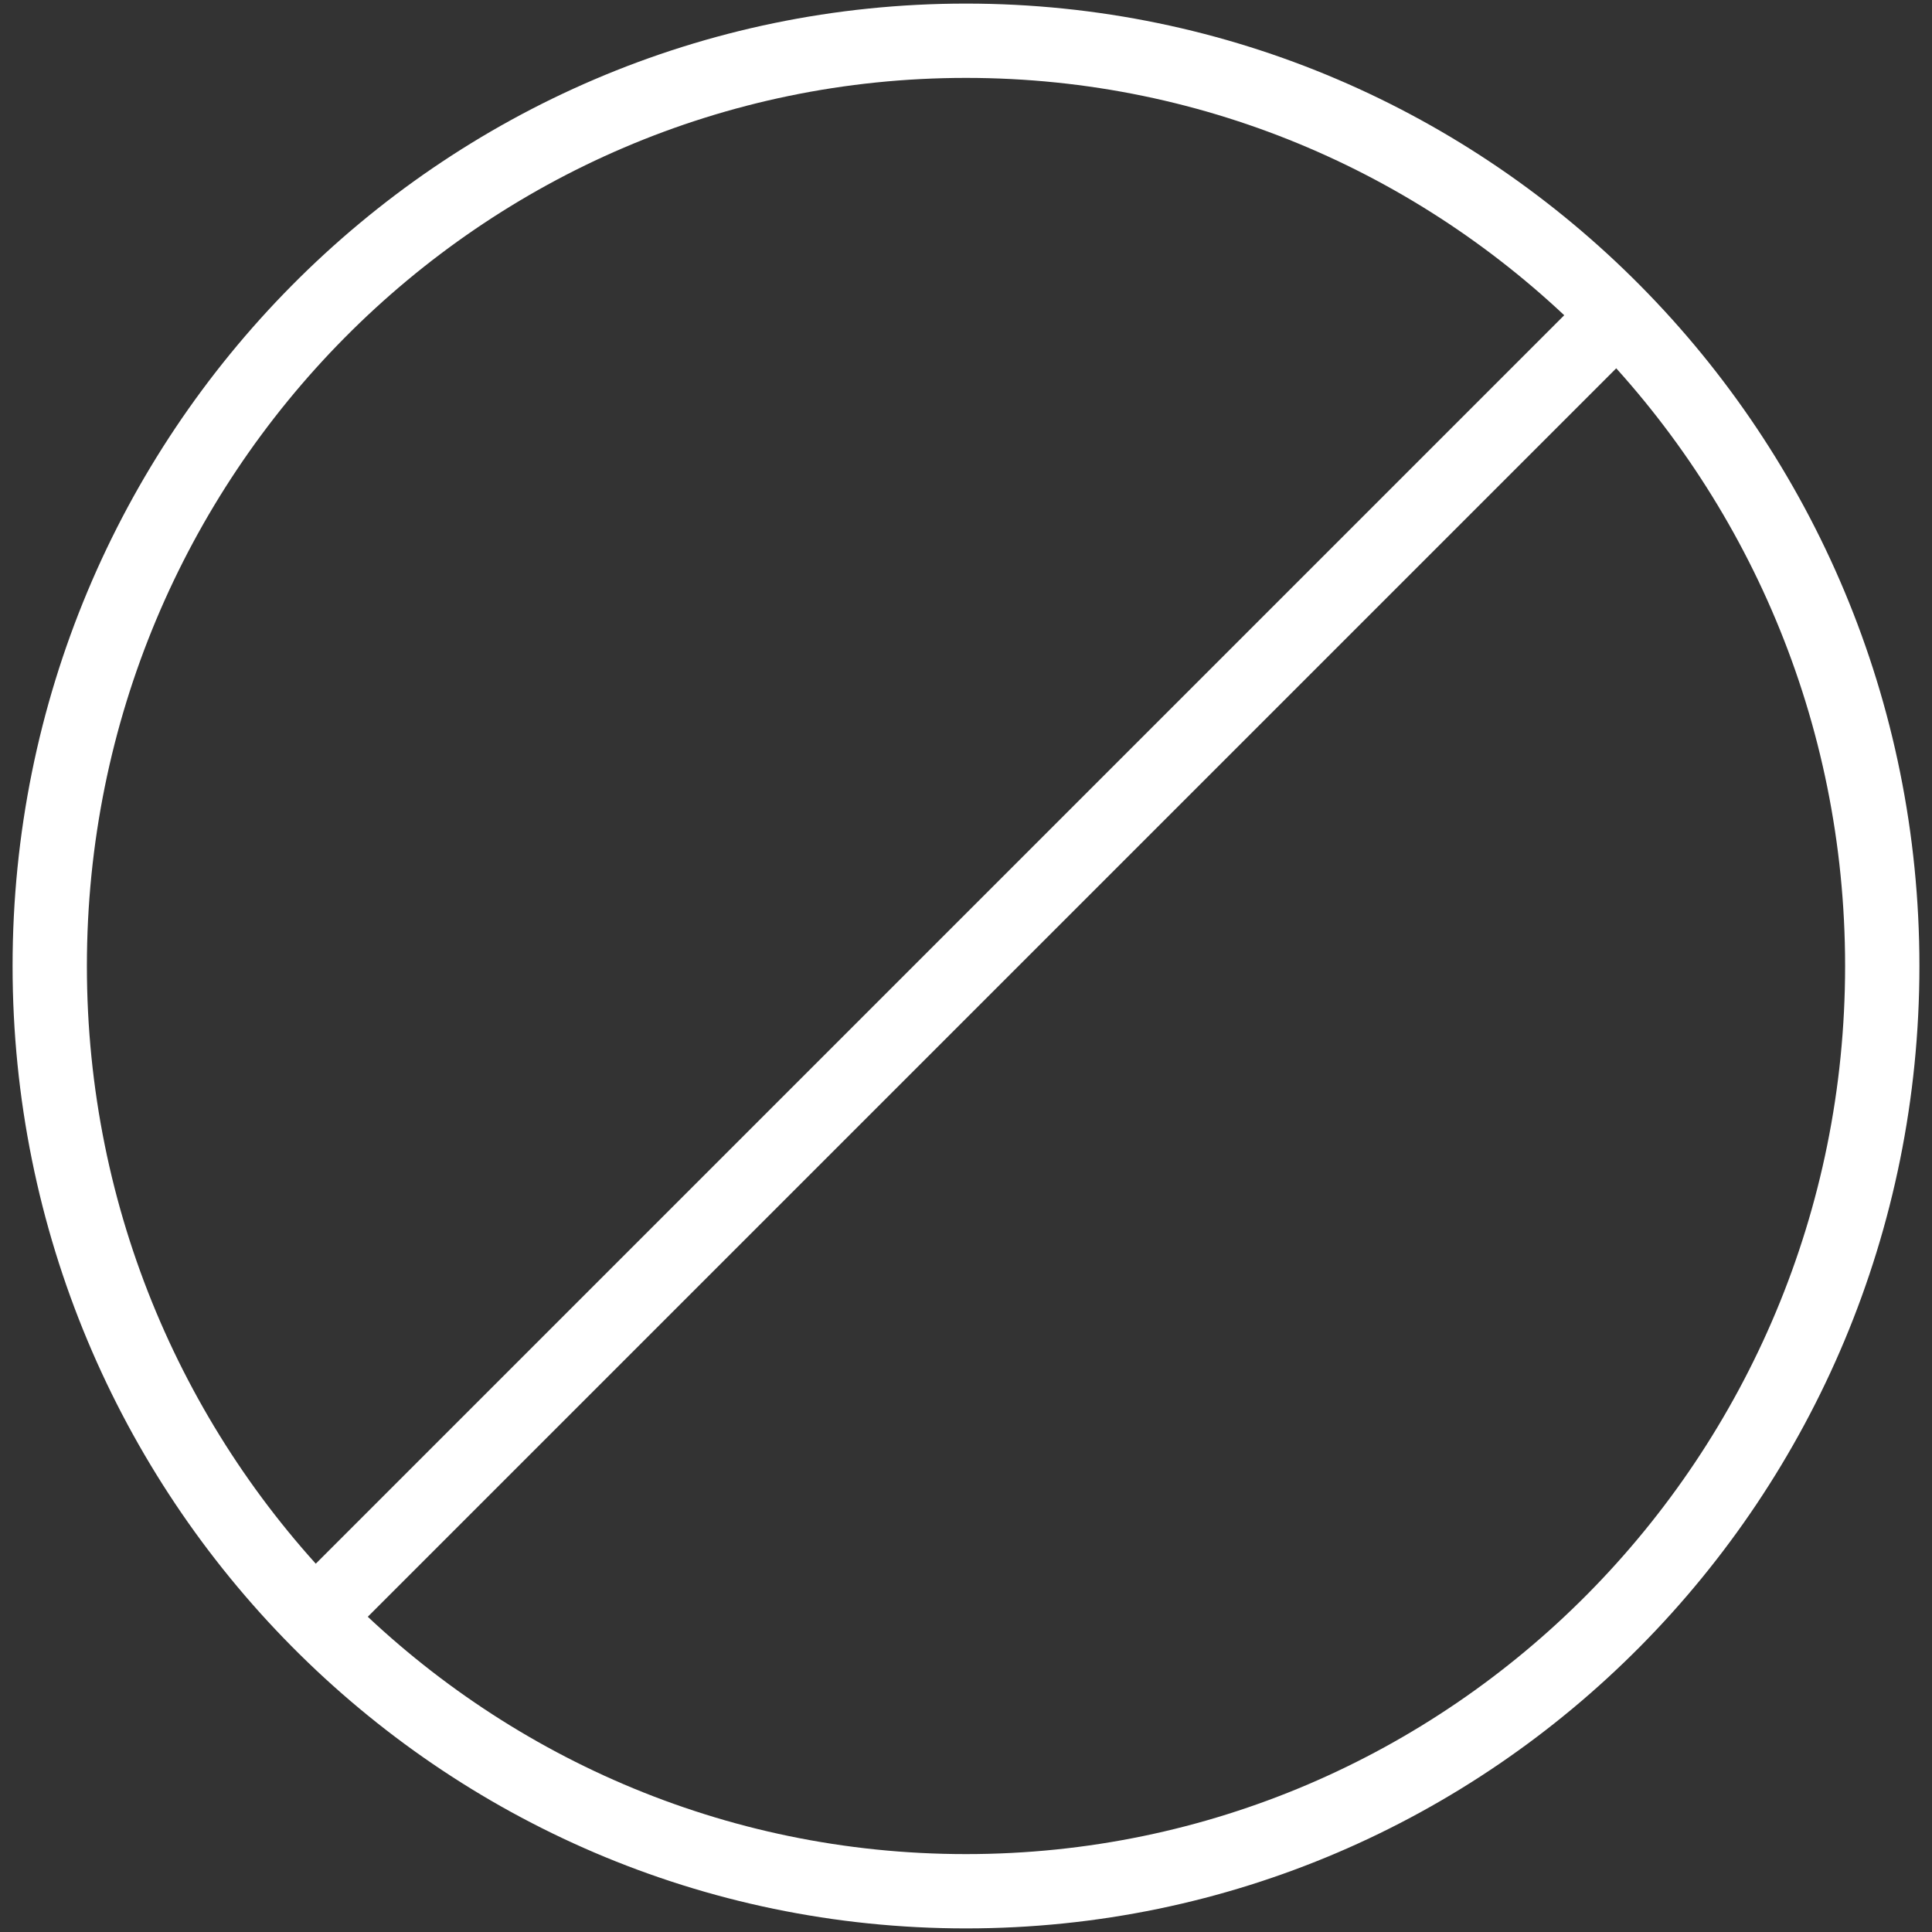
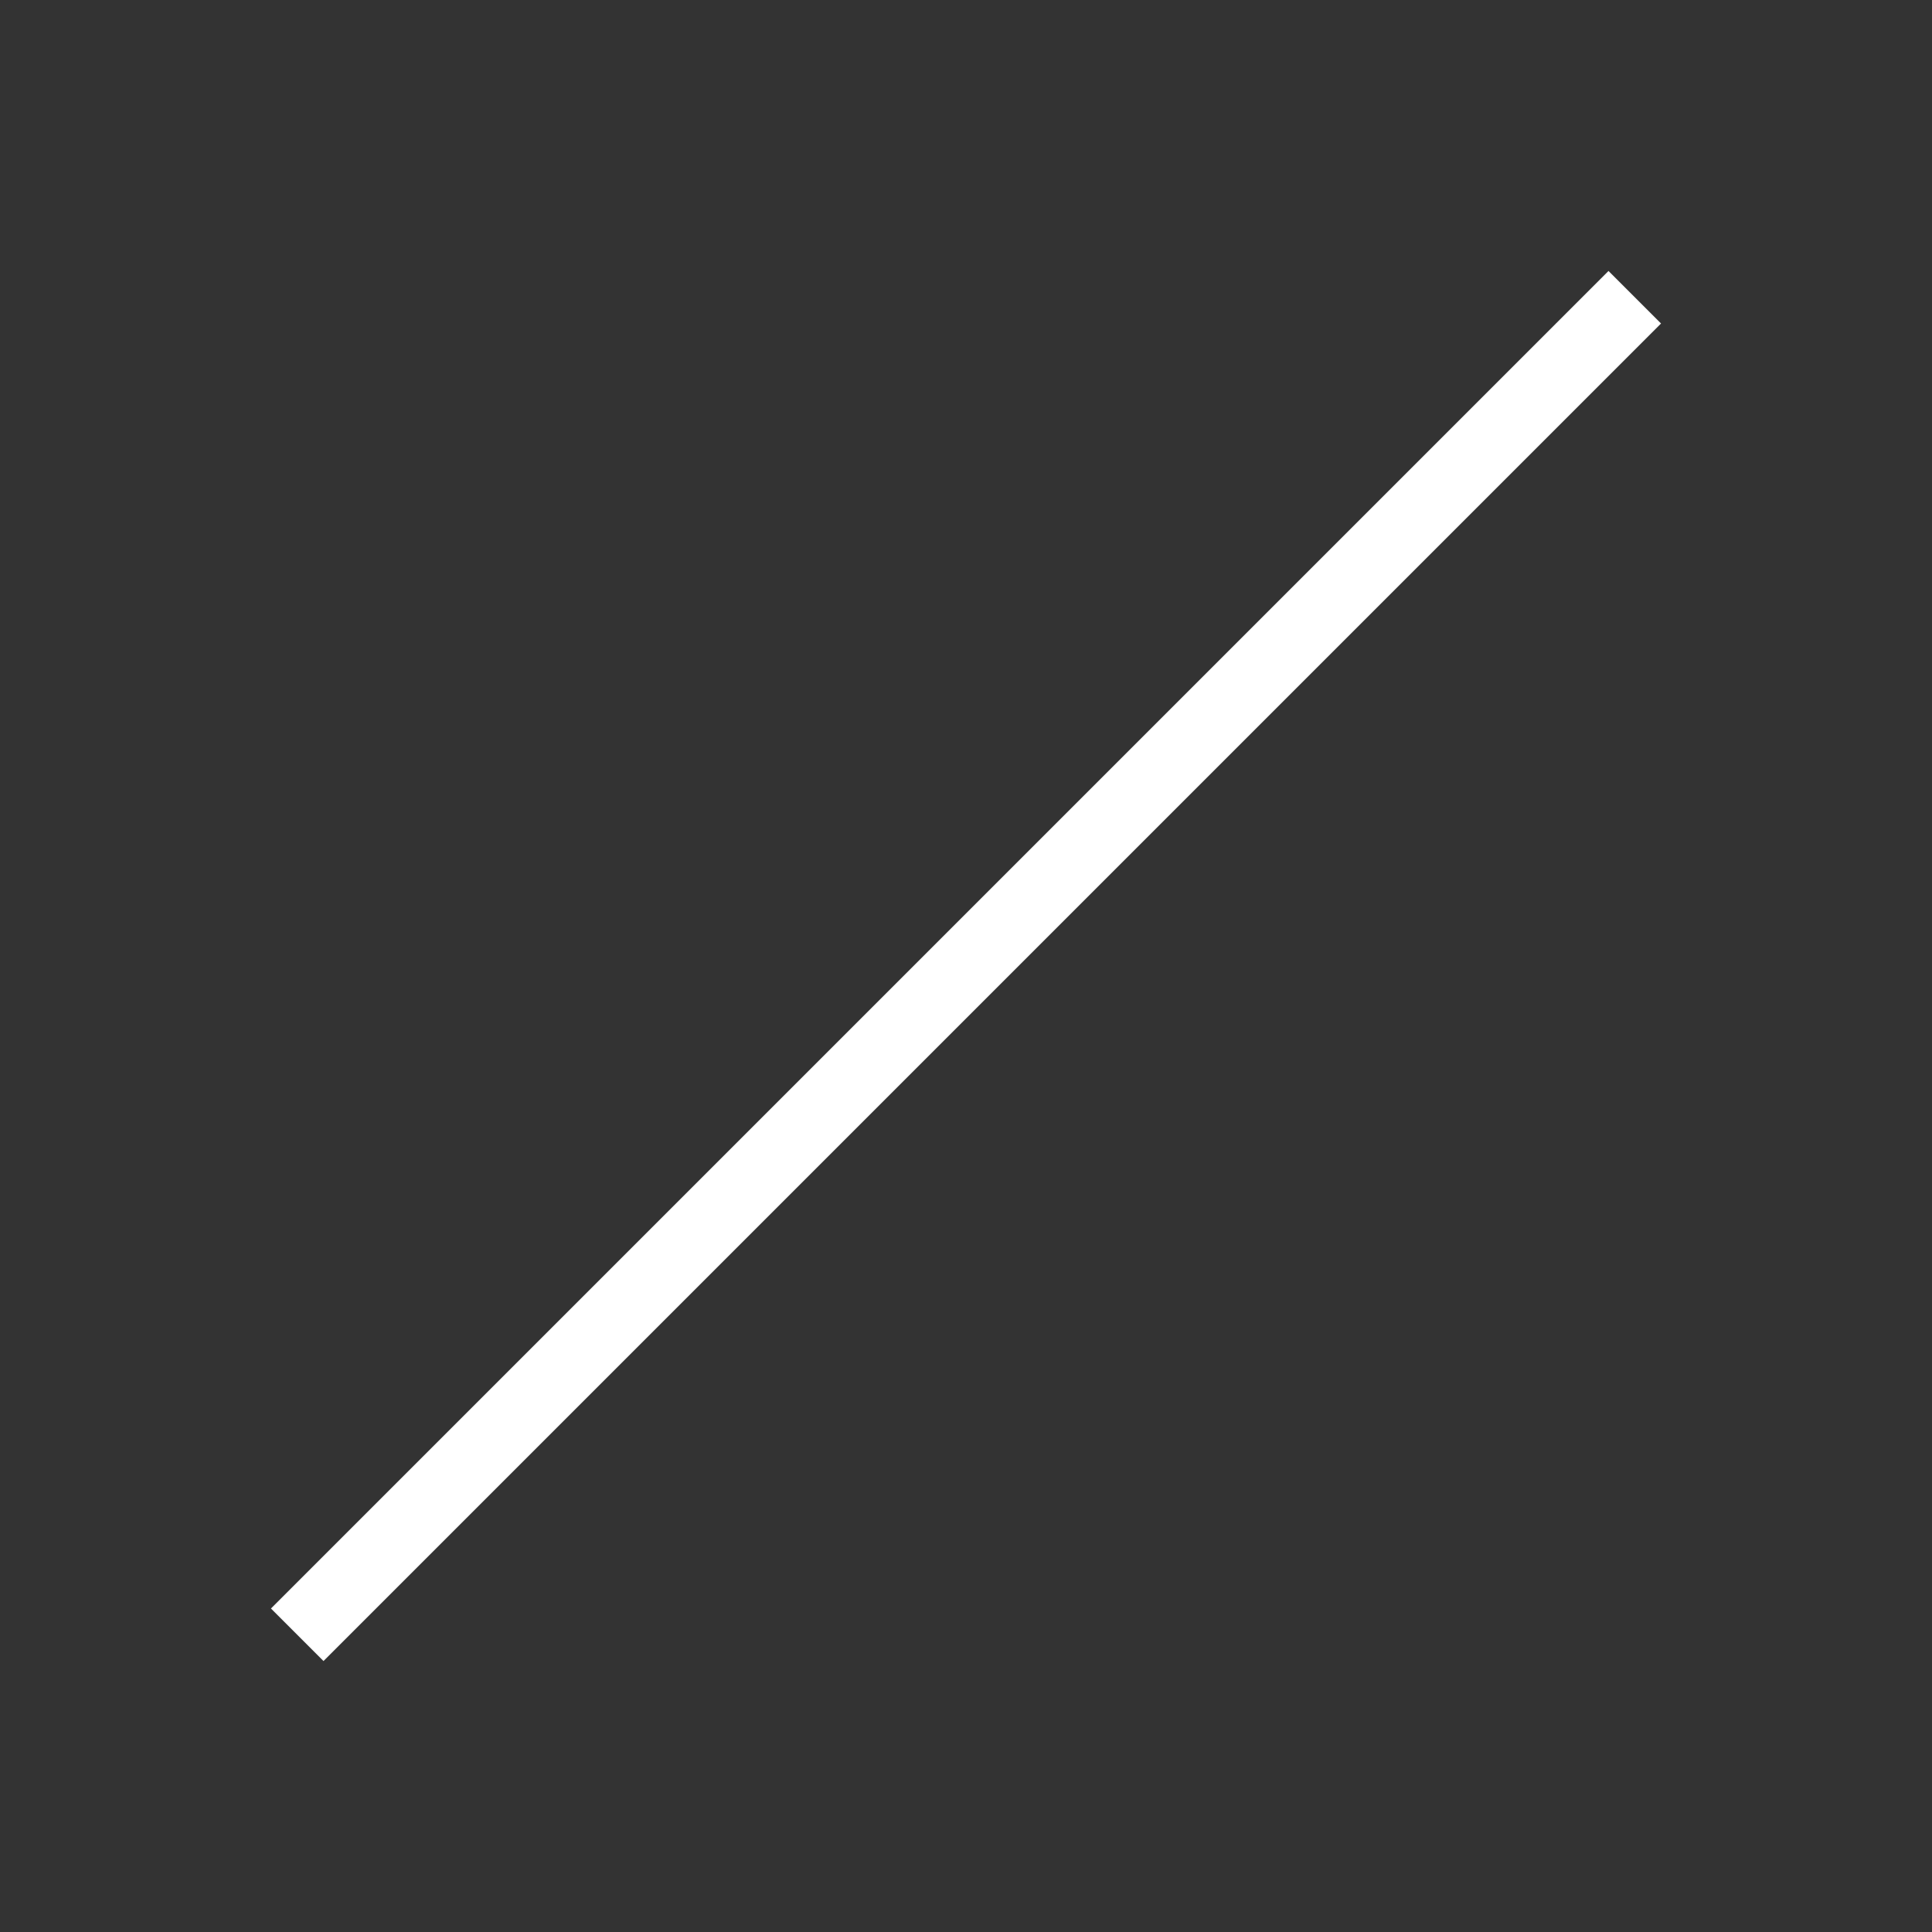
<svg xmlns="http://www.w3.org/2000/svg" width="78" height="78" viewBox="0 0 78 78" fill="none">
  <rect x="0" y="0" width="78" height="78" fill="#333333" stroke="none" />
-   <path d="M39 76.355C59.43 76.355 75.992 59.63 75.992 39C75.992 18.369 59.43 1.645 39 1.645C18.57 1.645 2.008 18.369 2.008 39C2.008 59.63 18.57 76.355 39 76.355Z" stroke="white" stroke-width="3" stroke-miterlimit="10" stroke-linejoin="round" />
  <path d="M12 66L66 12" stroke="white" stroke-width="3" stroke-miterlimit="10" stroke-linejoin="round" />
</svg>